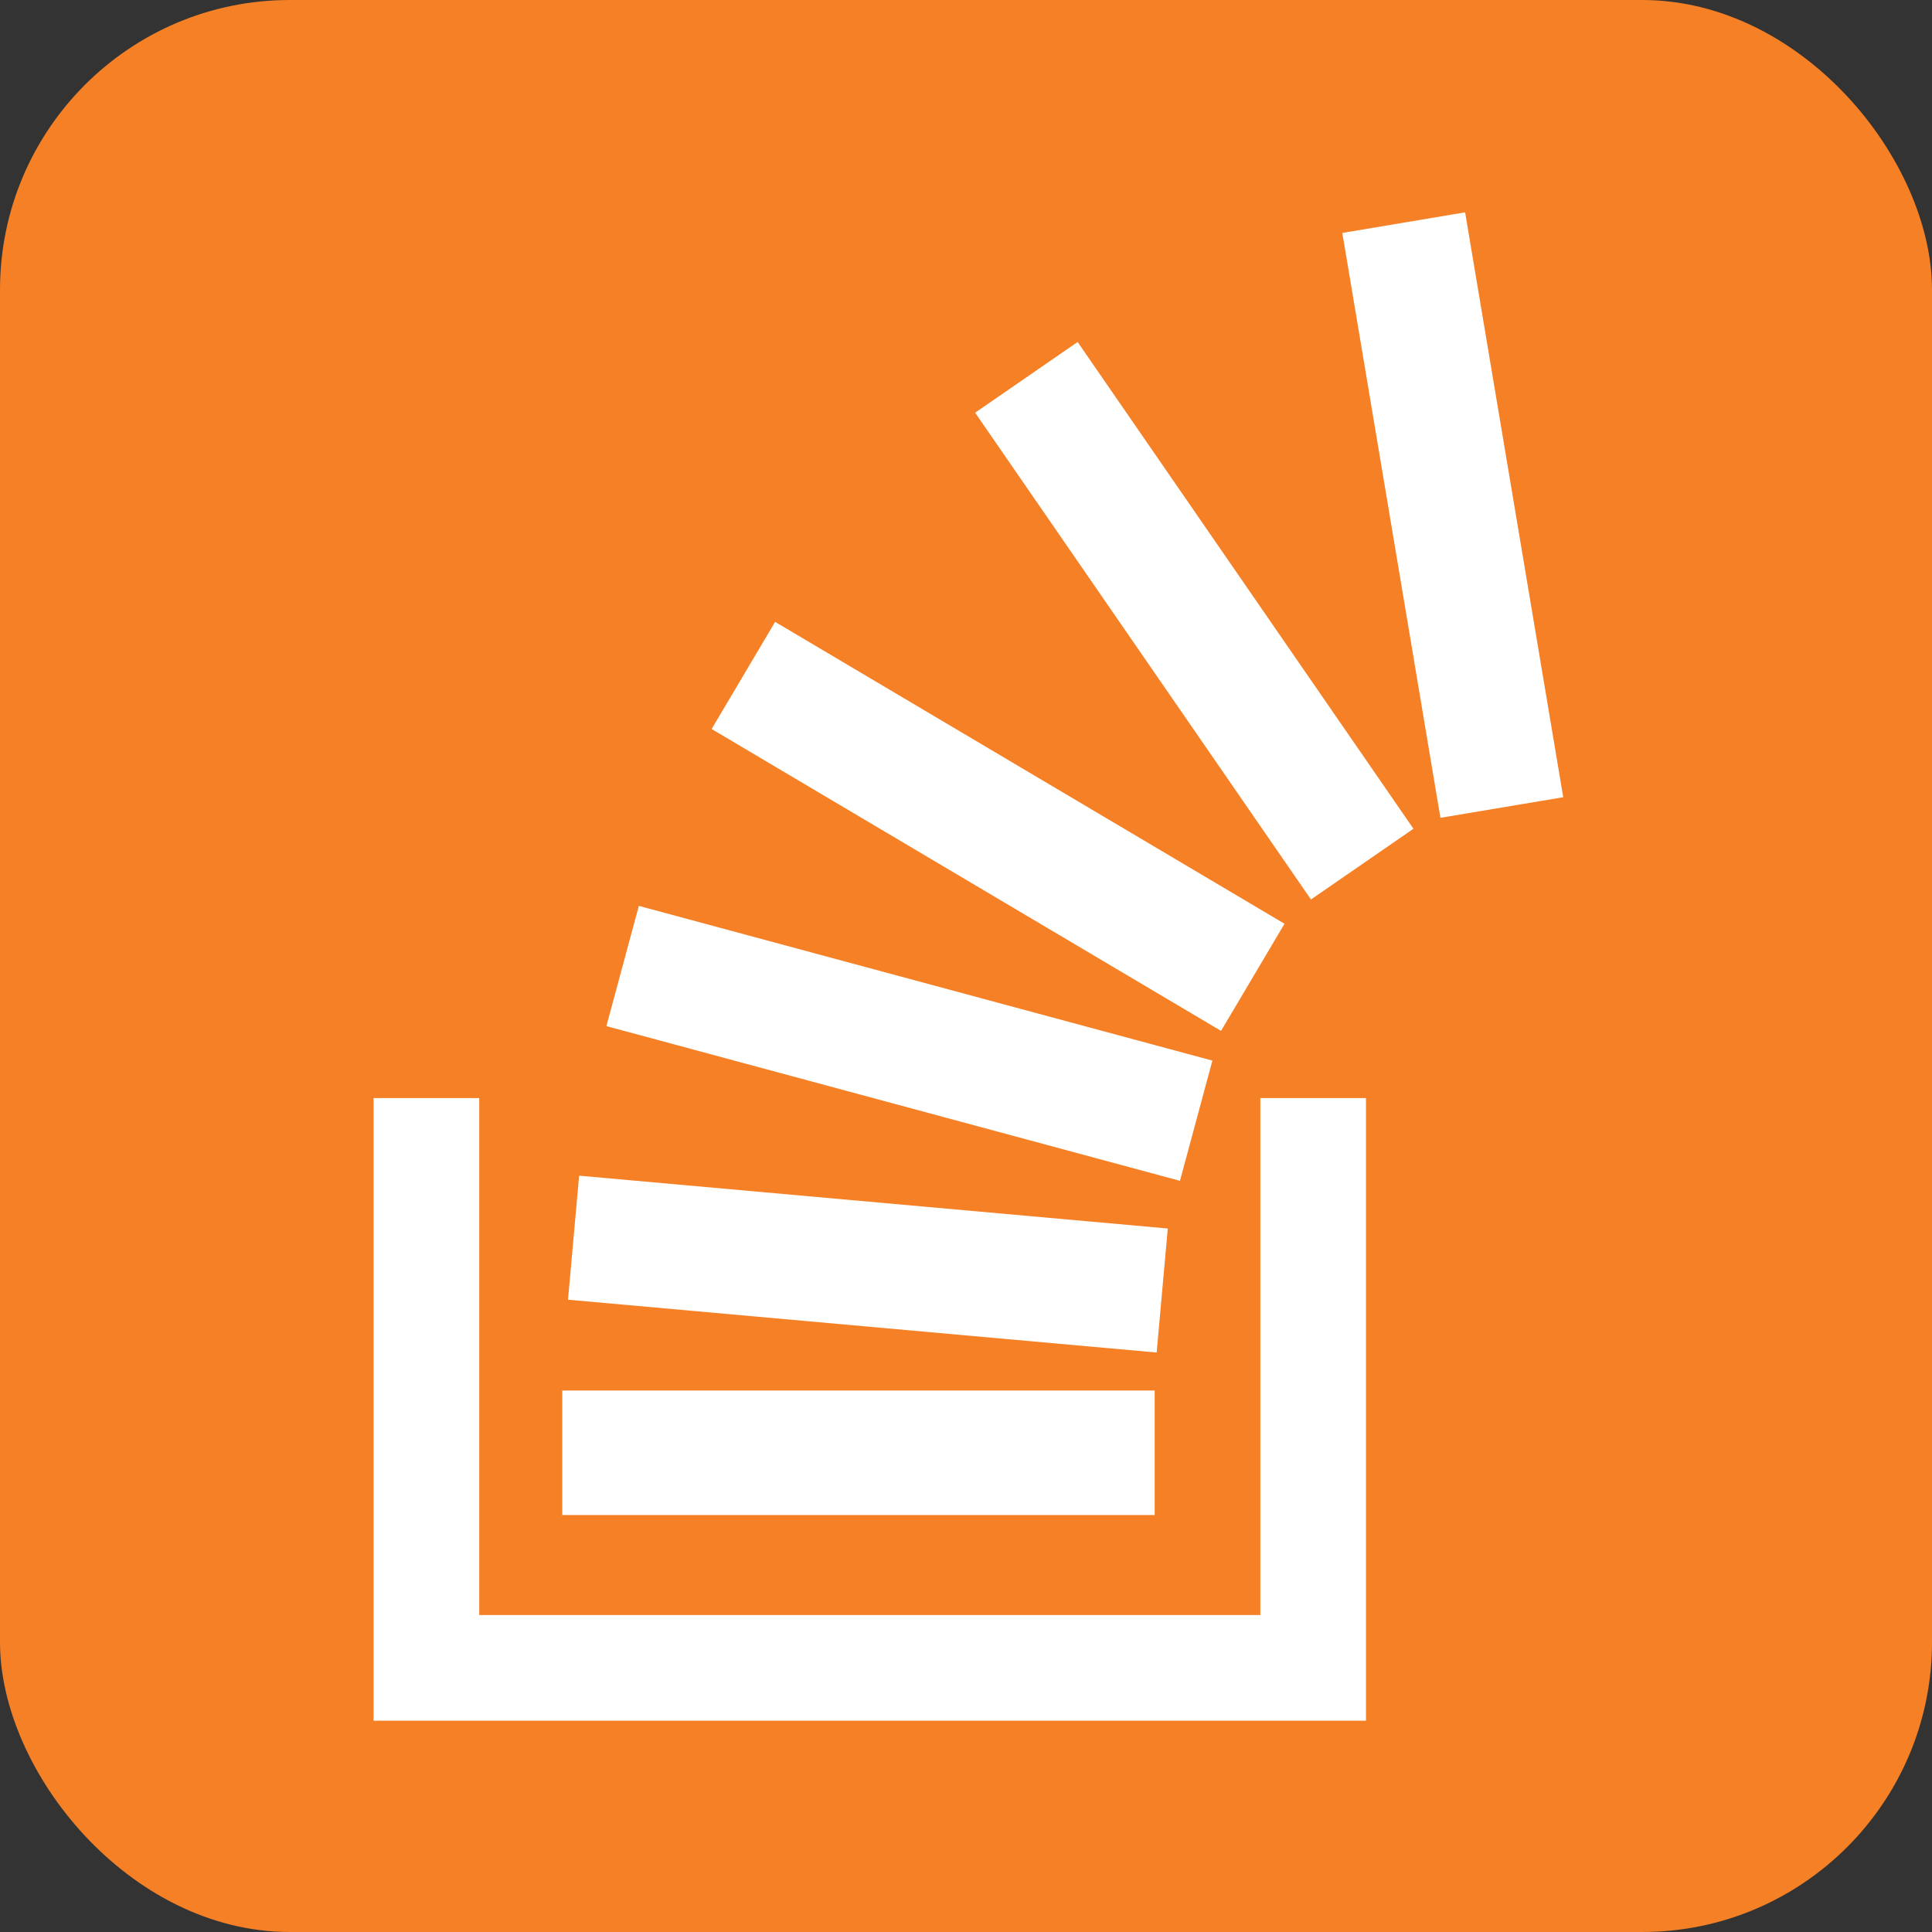
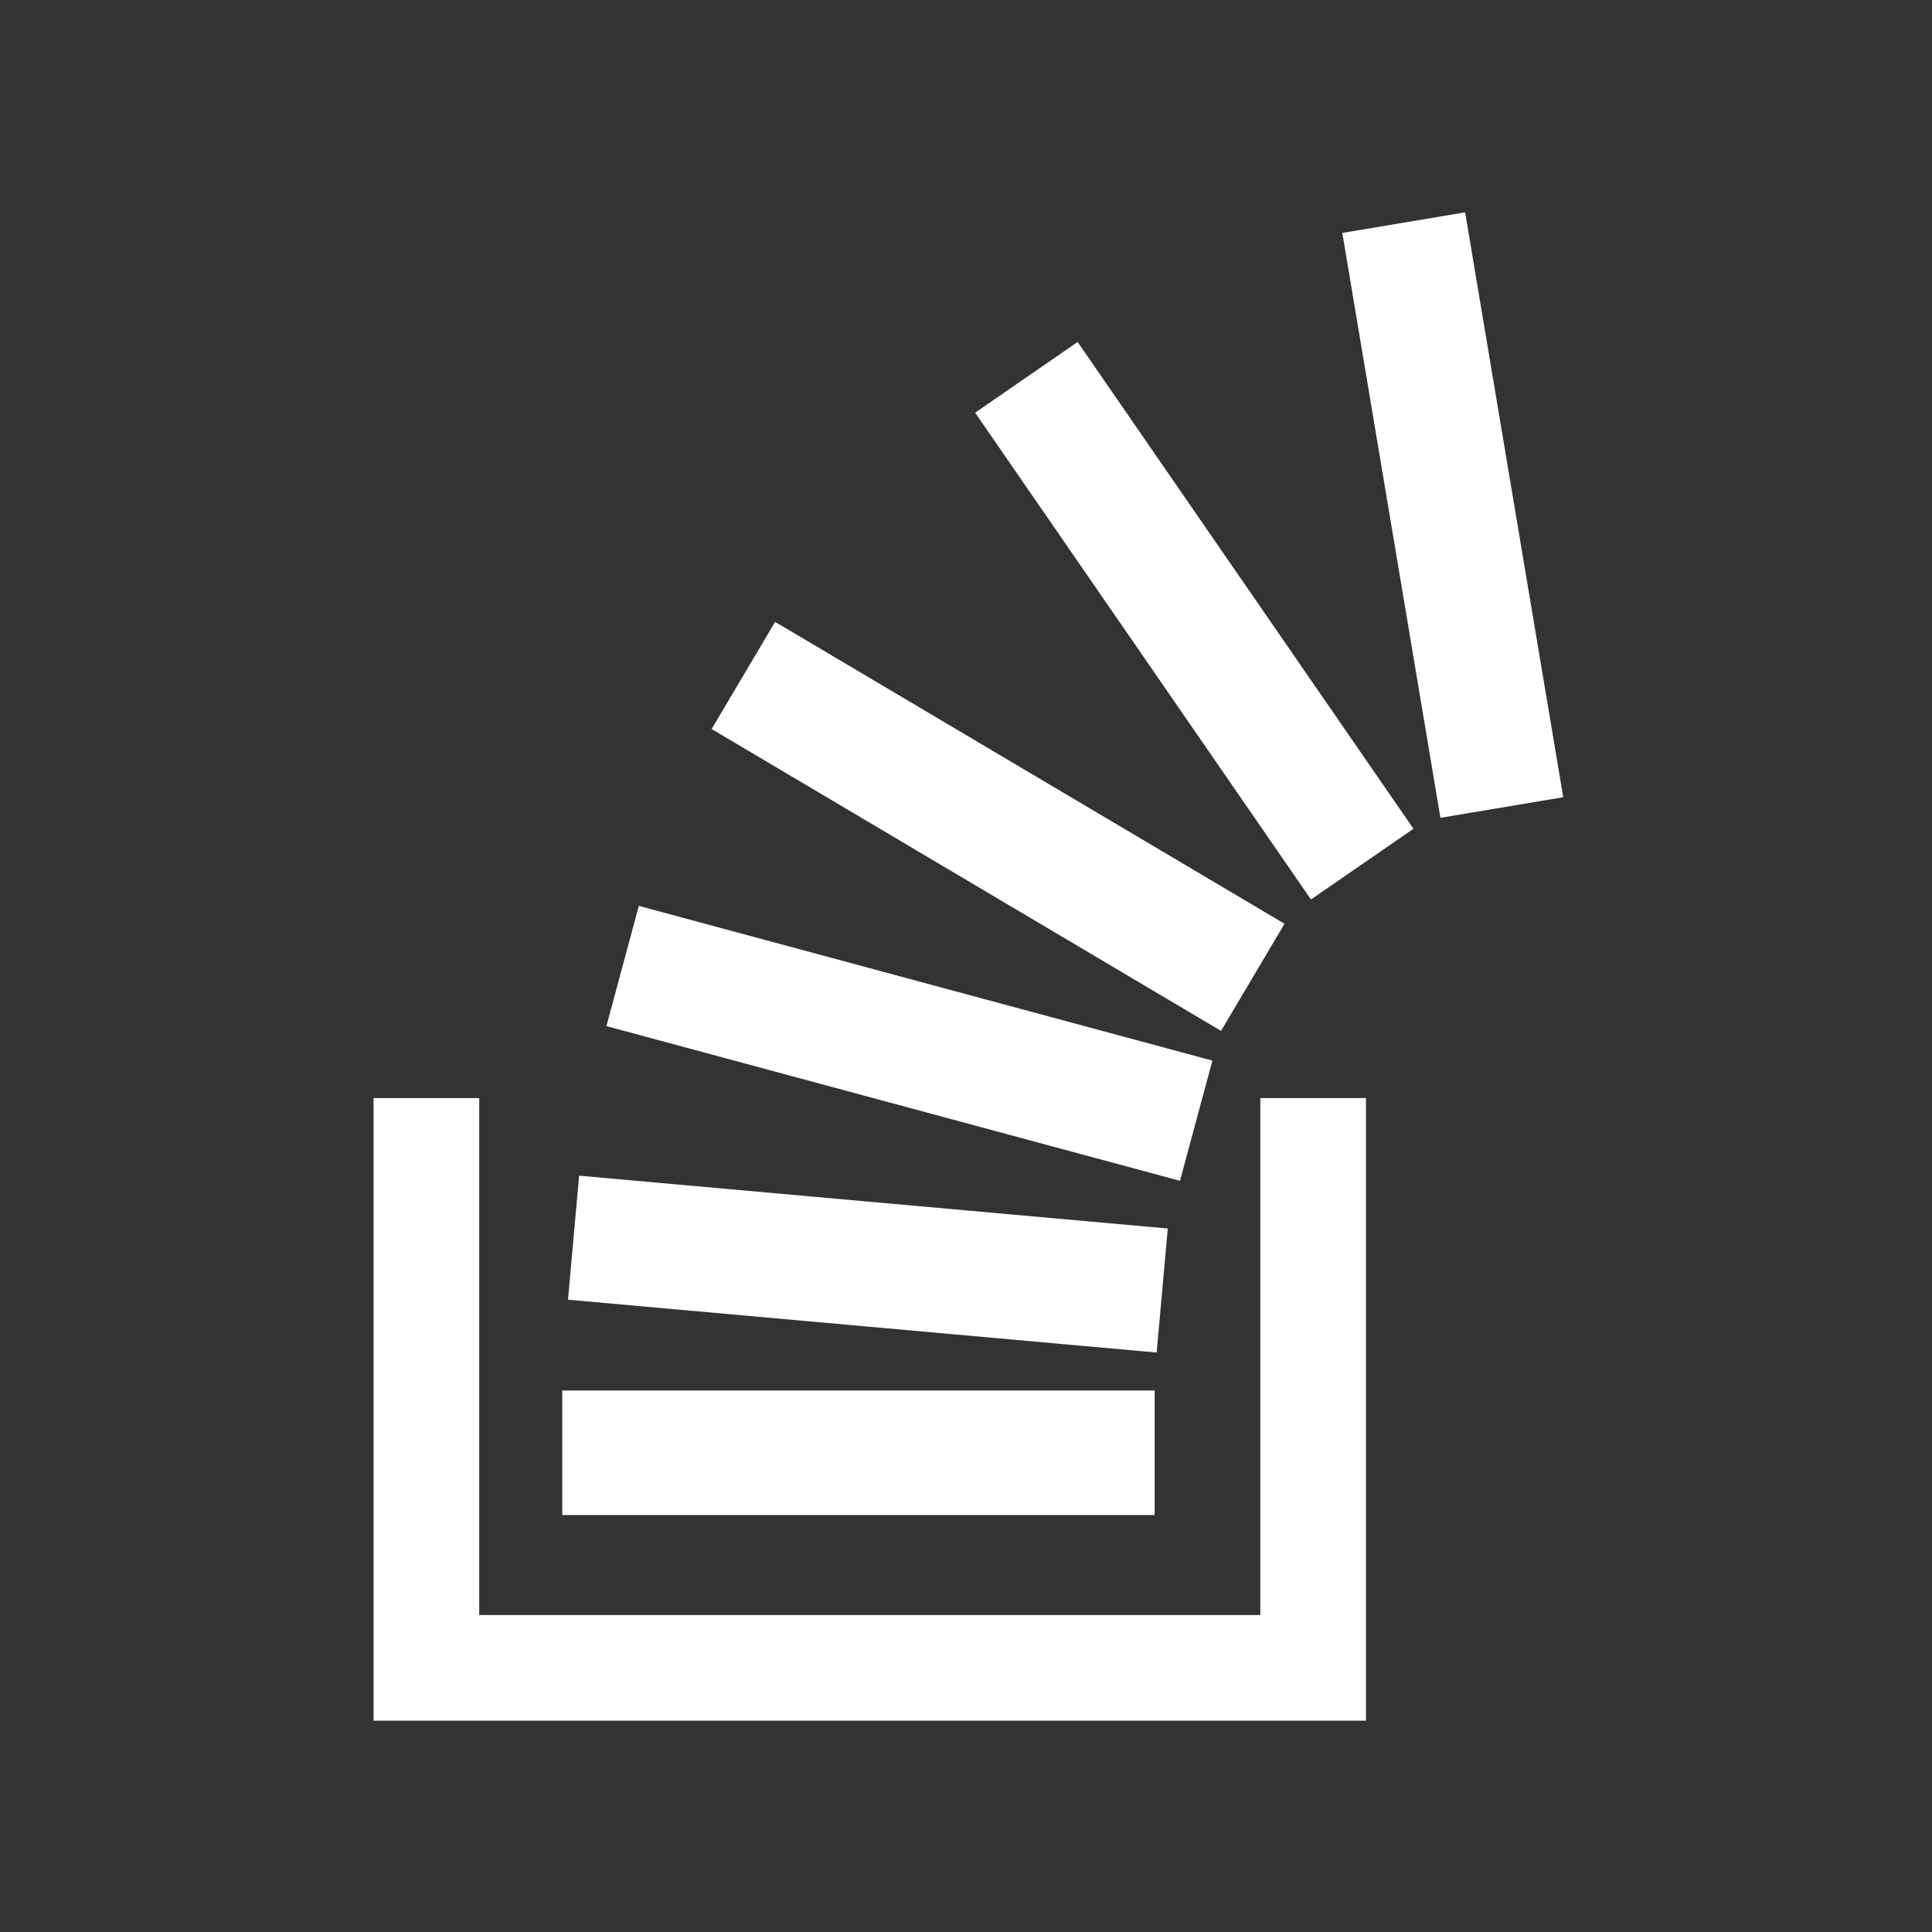
<svg xmlns="http://www.w3.org/2000/svg" viewBox="0 0 512 512" stroke="#fff">
  <rect x="0" y="0" width="512" height="512" fill="#333333" stroke="none" />
-   <rect fill="#f58025" stroke="none" height="512" rx="15%" width="512" />
  <path d="m113 291v151h235v-151" fill="none" stroke-width="28" />
  <path d="m306 385-157 0m159-43-156-14m165-31-152-41m233-42-26-155m-11 170-89-129m60 159-135-80" stroke-width="33" />
</svg>